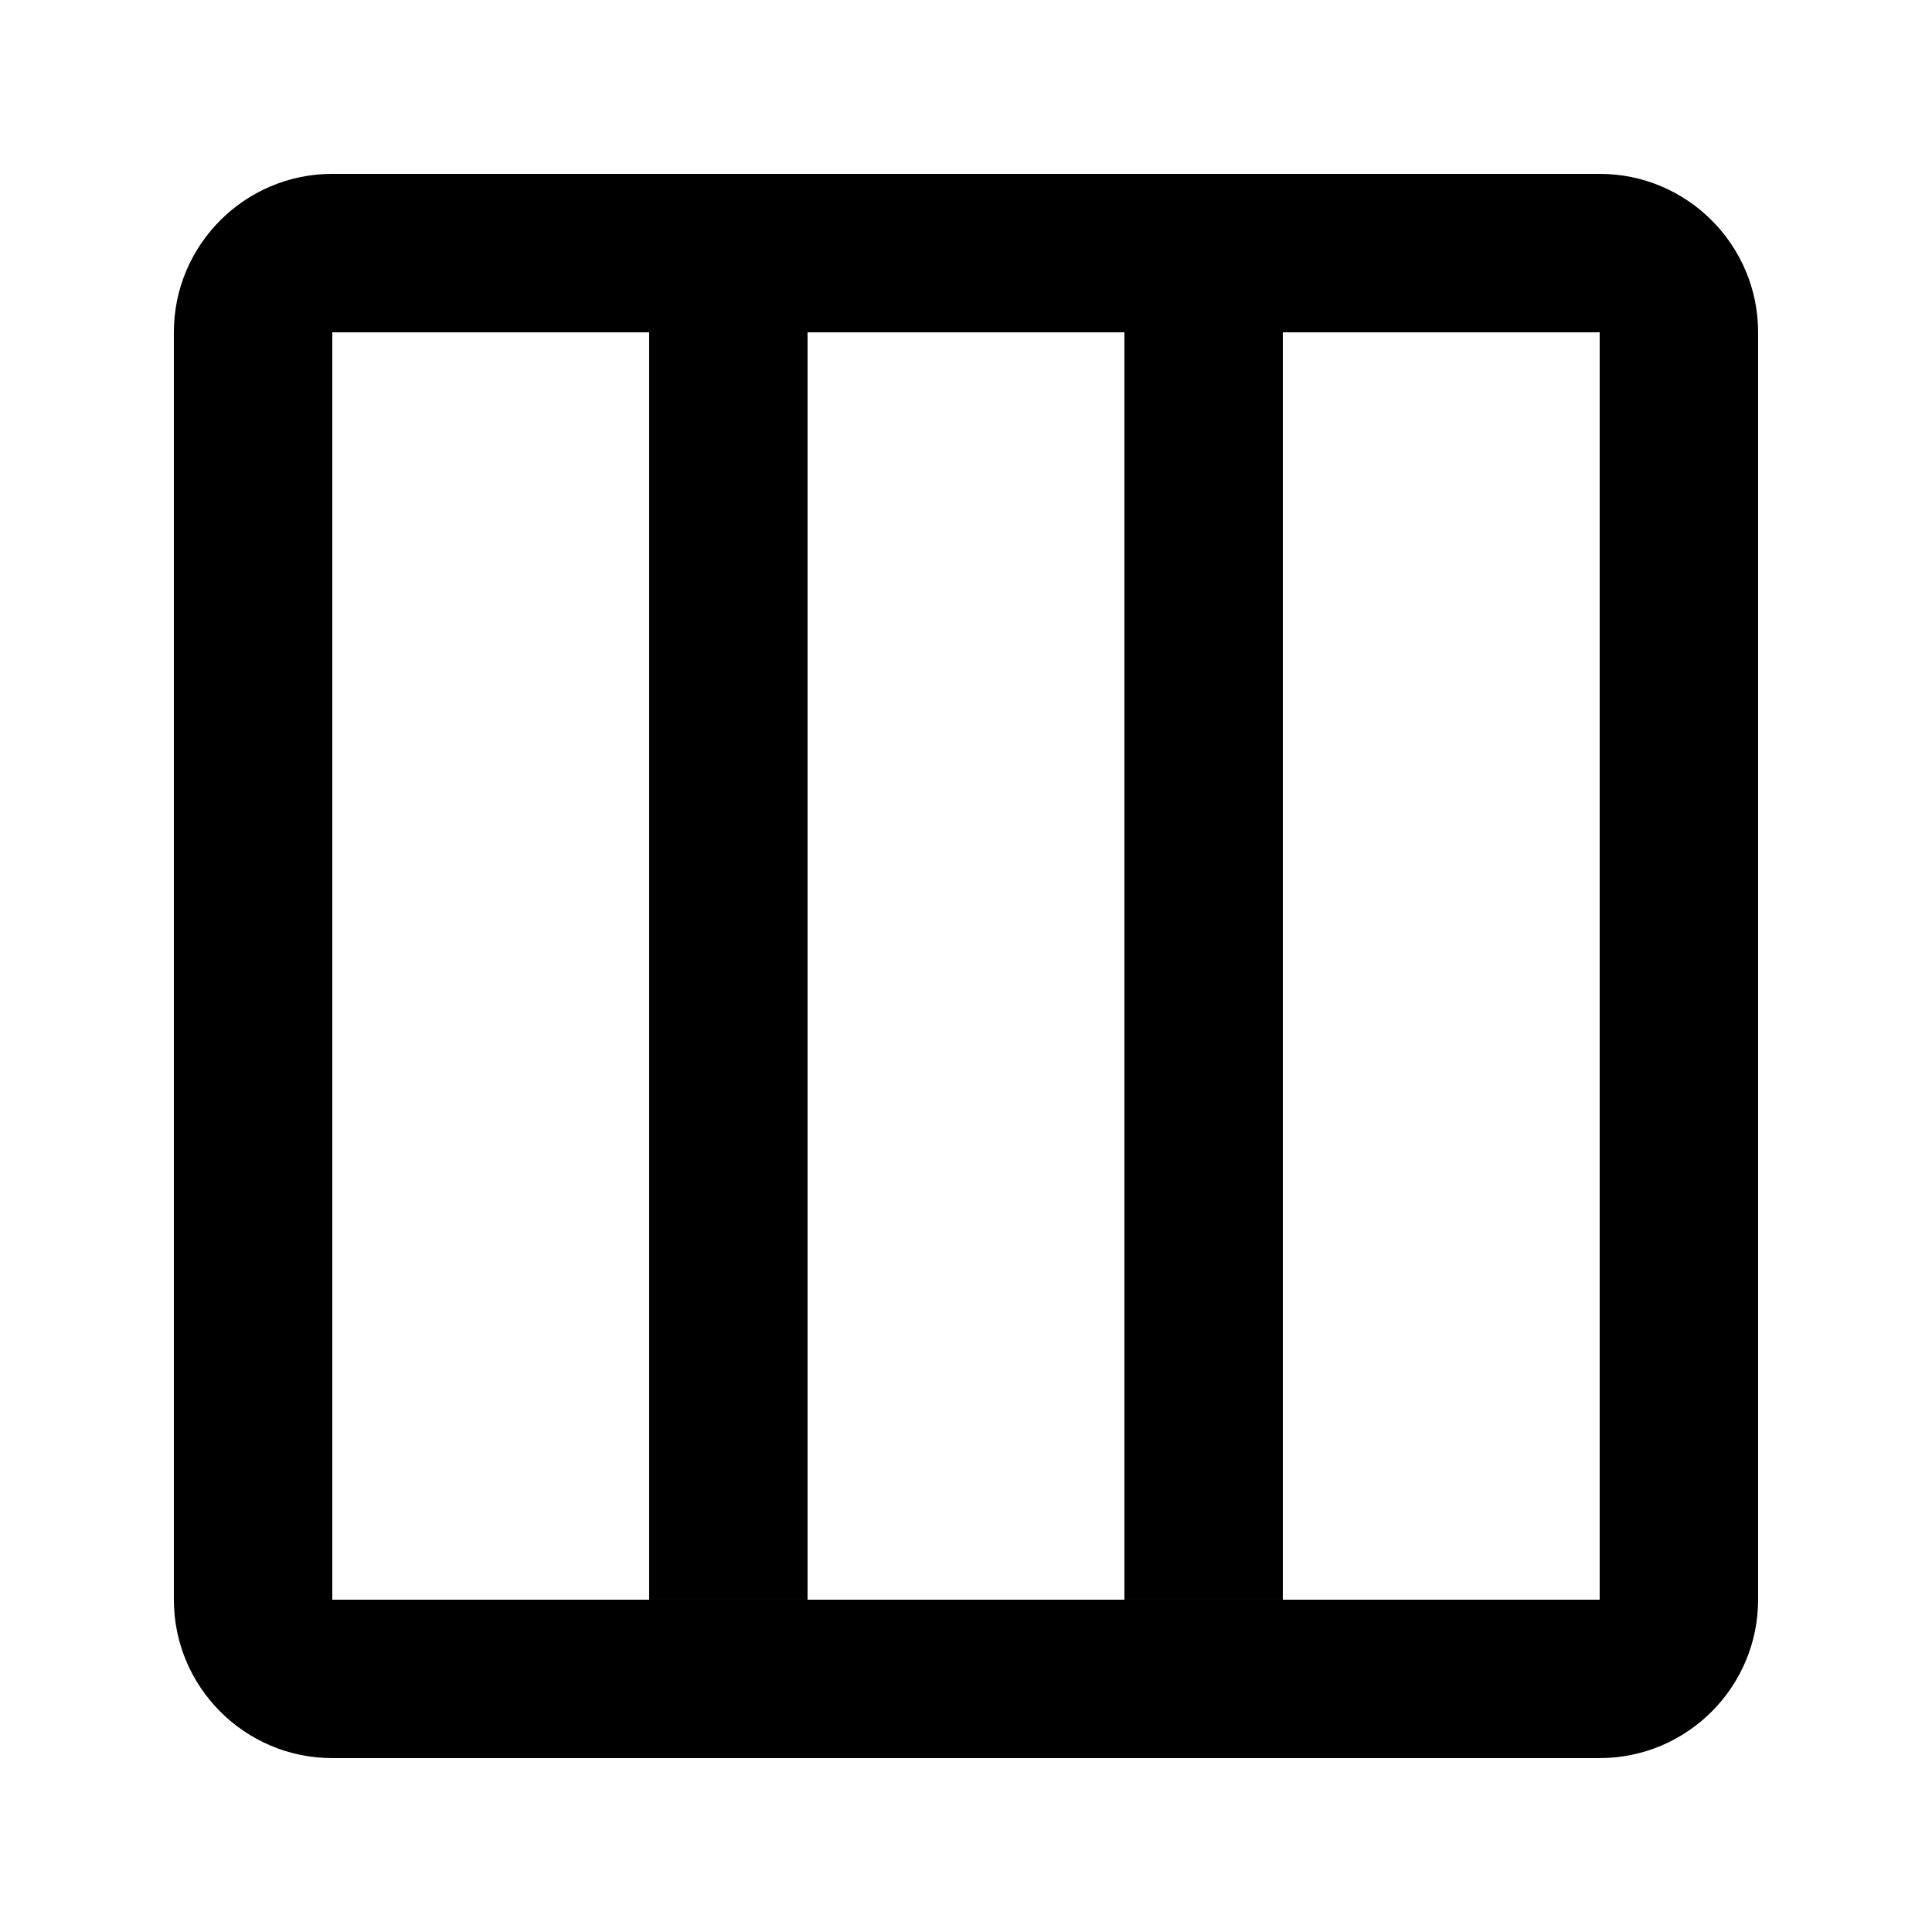
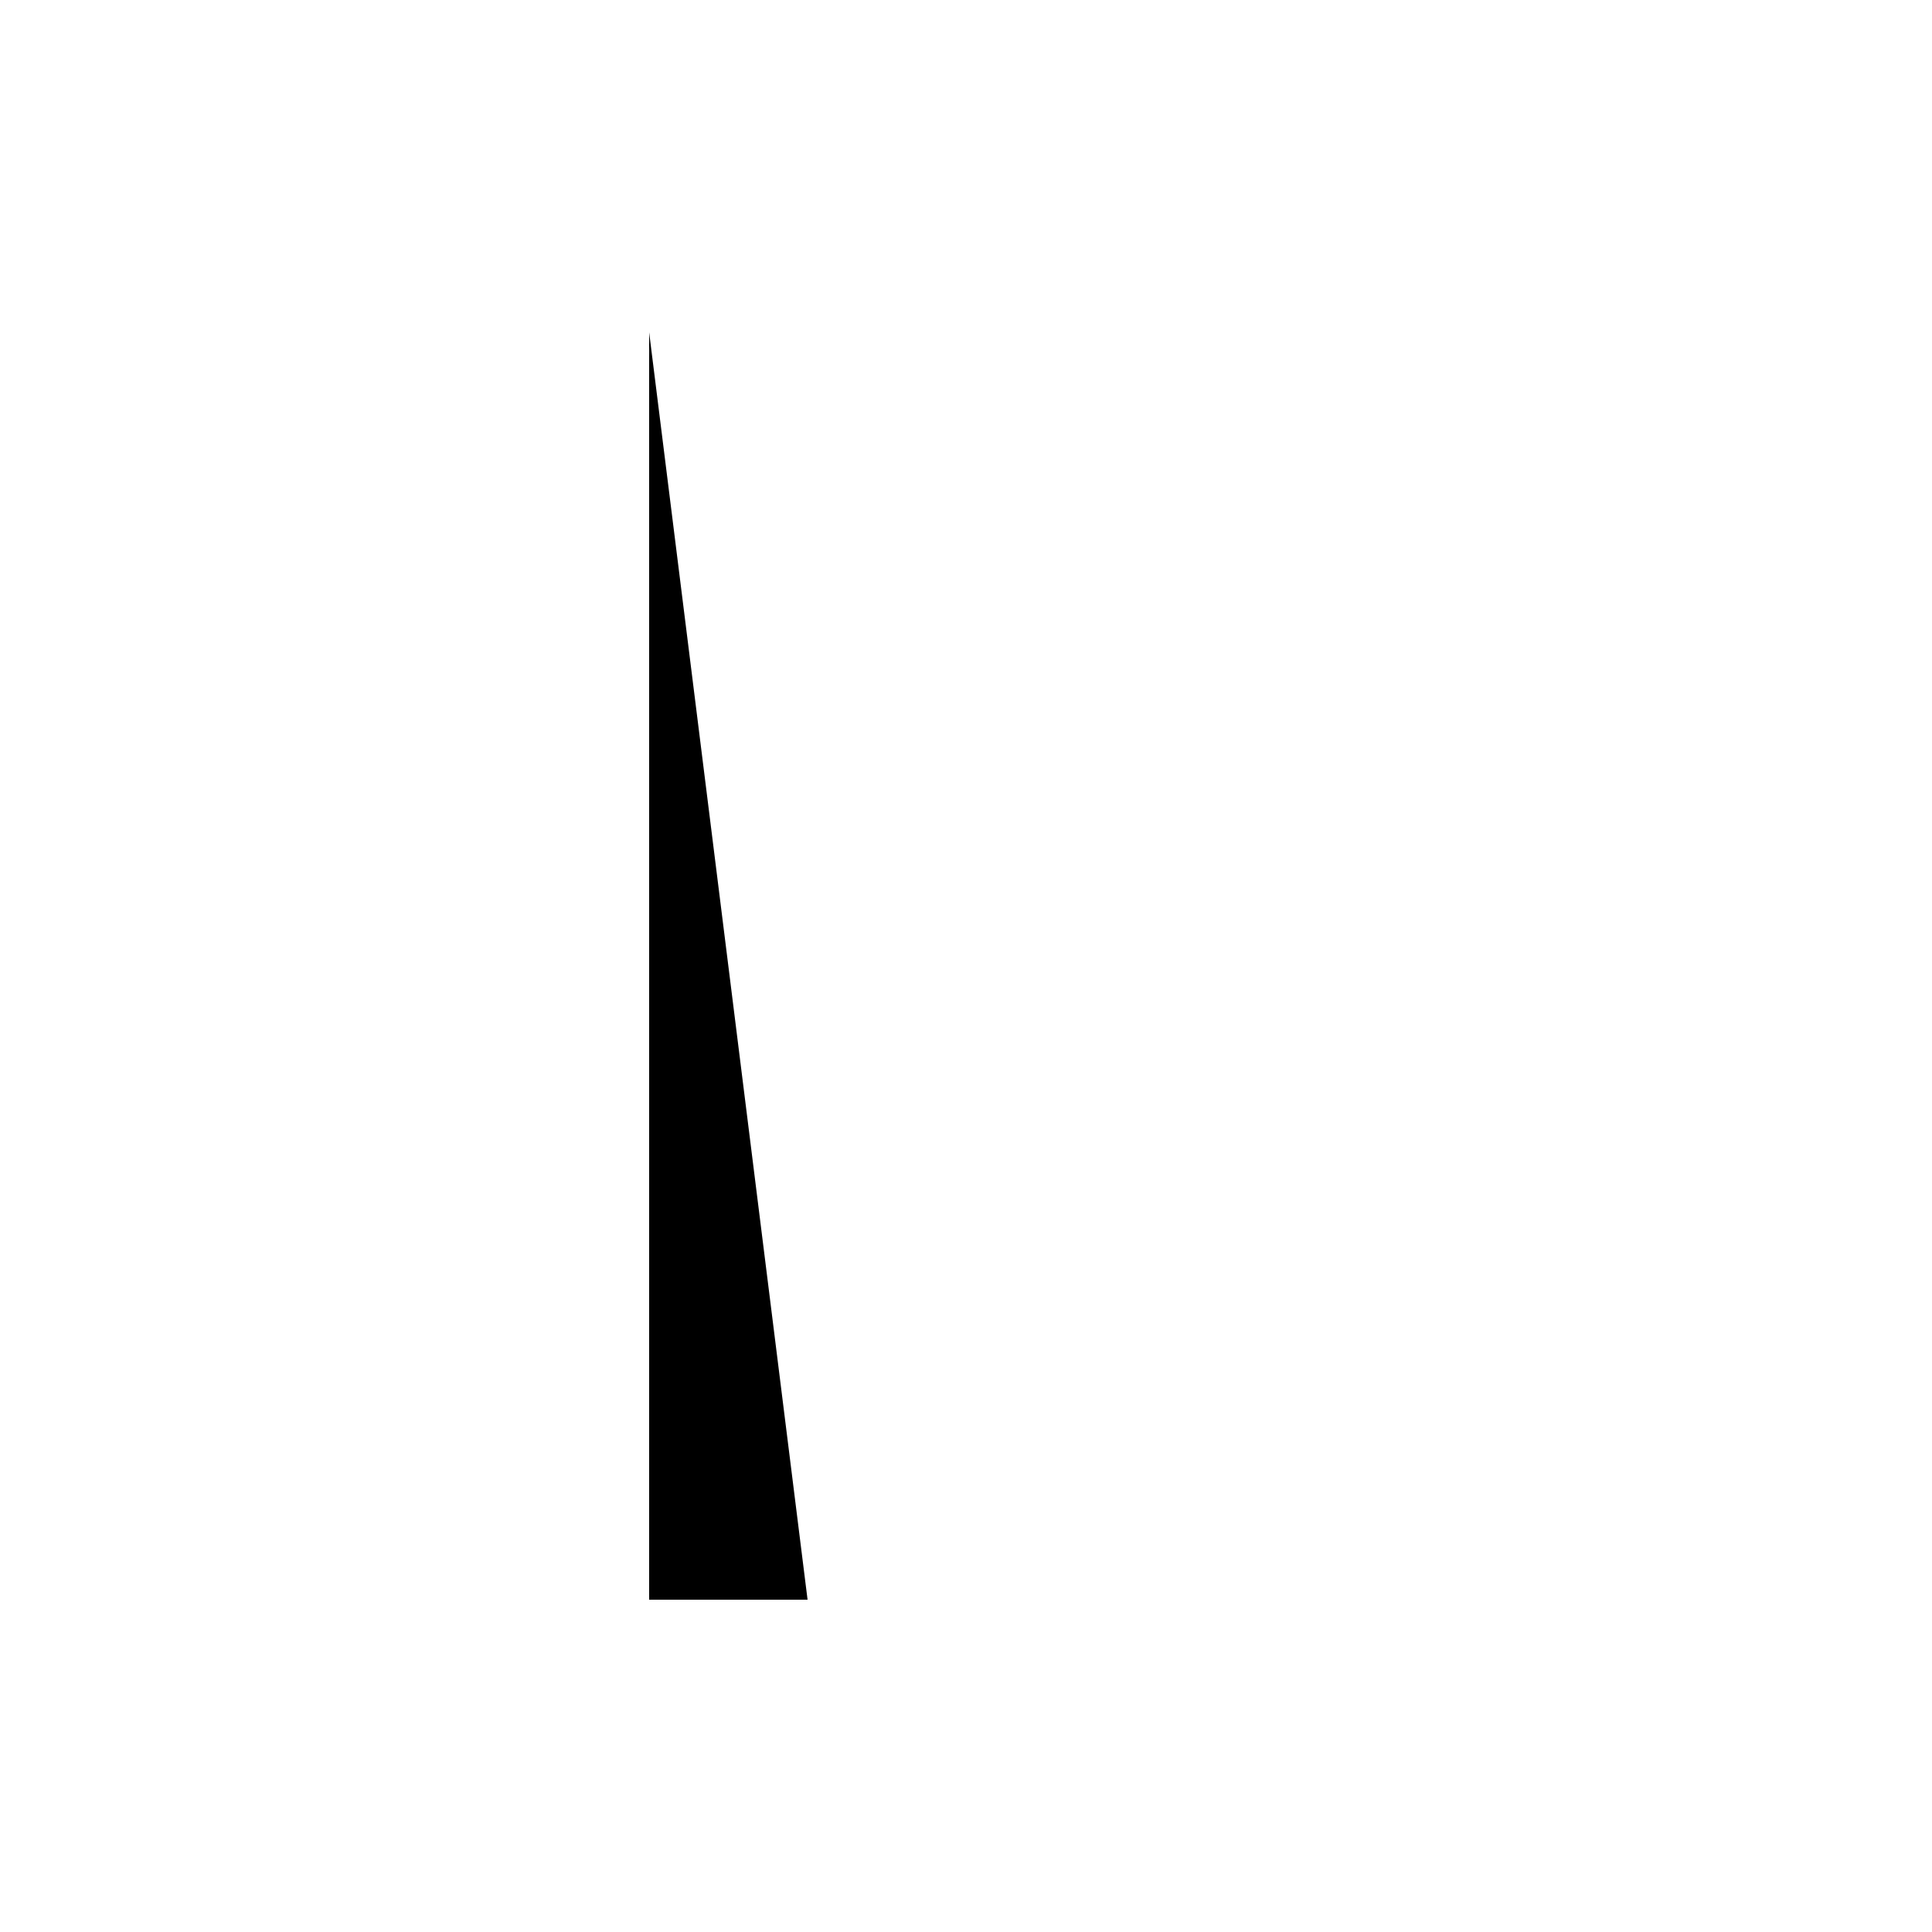
<svg xmlns="http://www.w3.org/2000/svg" fill="#000000" width="800px" height="800px" version="1.1" viewBox="144 144 512 512">
  <g>
-     <path d="m232.06 567.93h335.87v-335.87h-335.87zm-41.984-335.87c0-23.188 18.855-41.984 41.984-41.984h335.87c23.188 0 41.984 18.855 41.984 41.984v335.87c0 23.188-18.855 41.984-41.984 41.984h-335.87c-23.188 0-41.984-18.855-41.984-41.984z" />
-     <path d="m316.03 232.06v335.87h41.984v-335.87z" />
-     <path d="m441.98 232.06v335.87h41.98v-335.87z" />
+     <path d="m316.03 232.06v335.87h41.984z" />
  </g>
</svg>